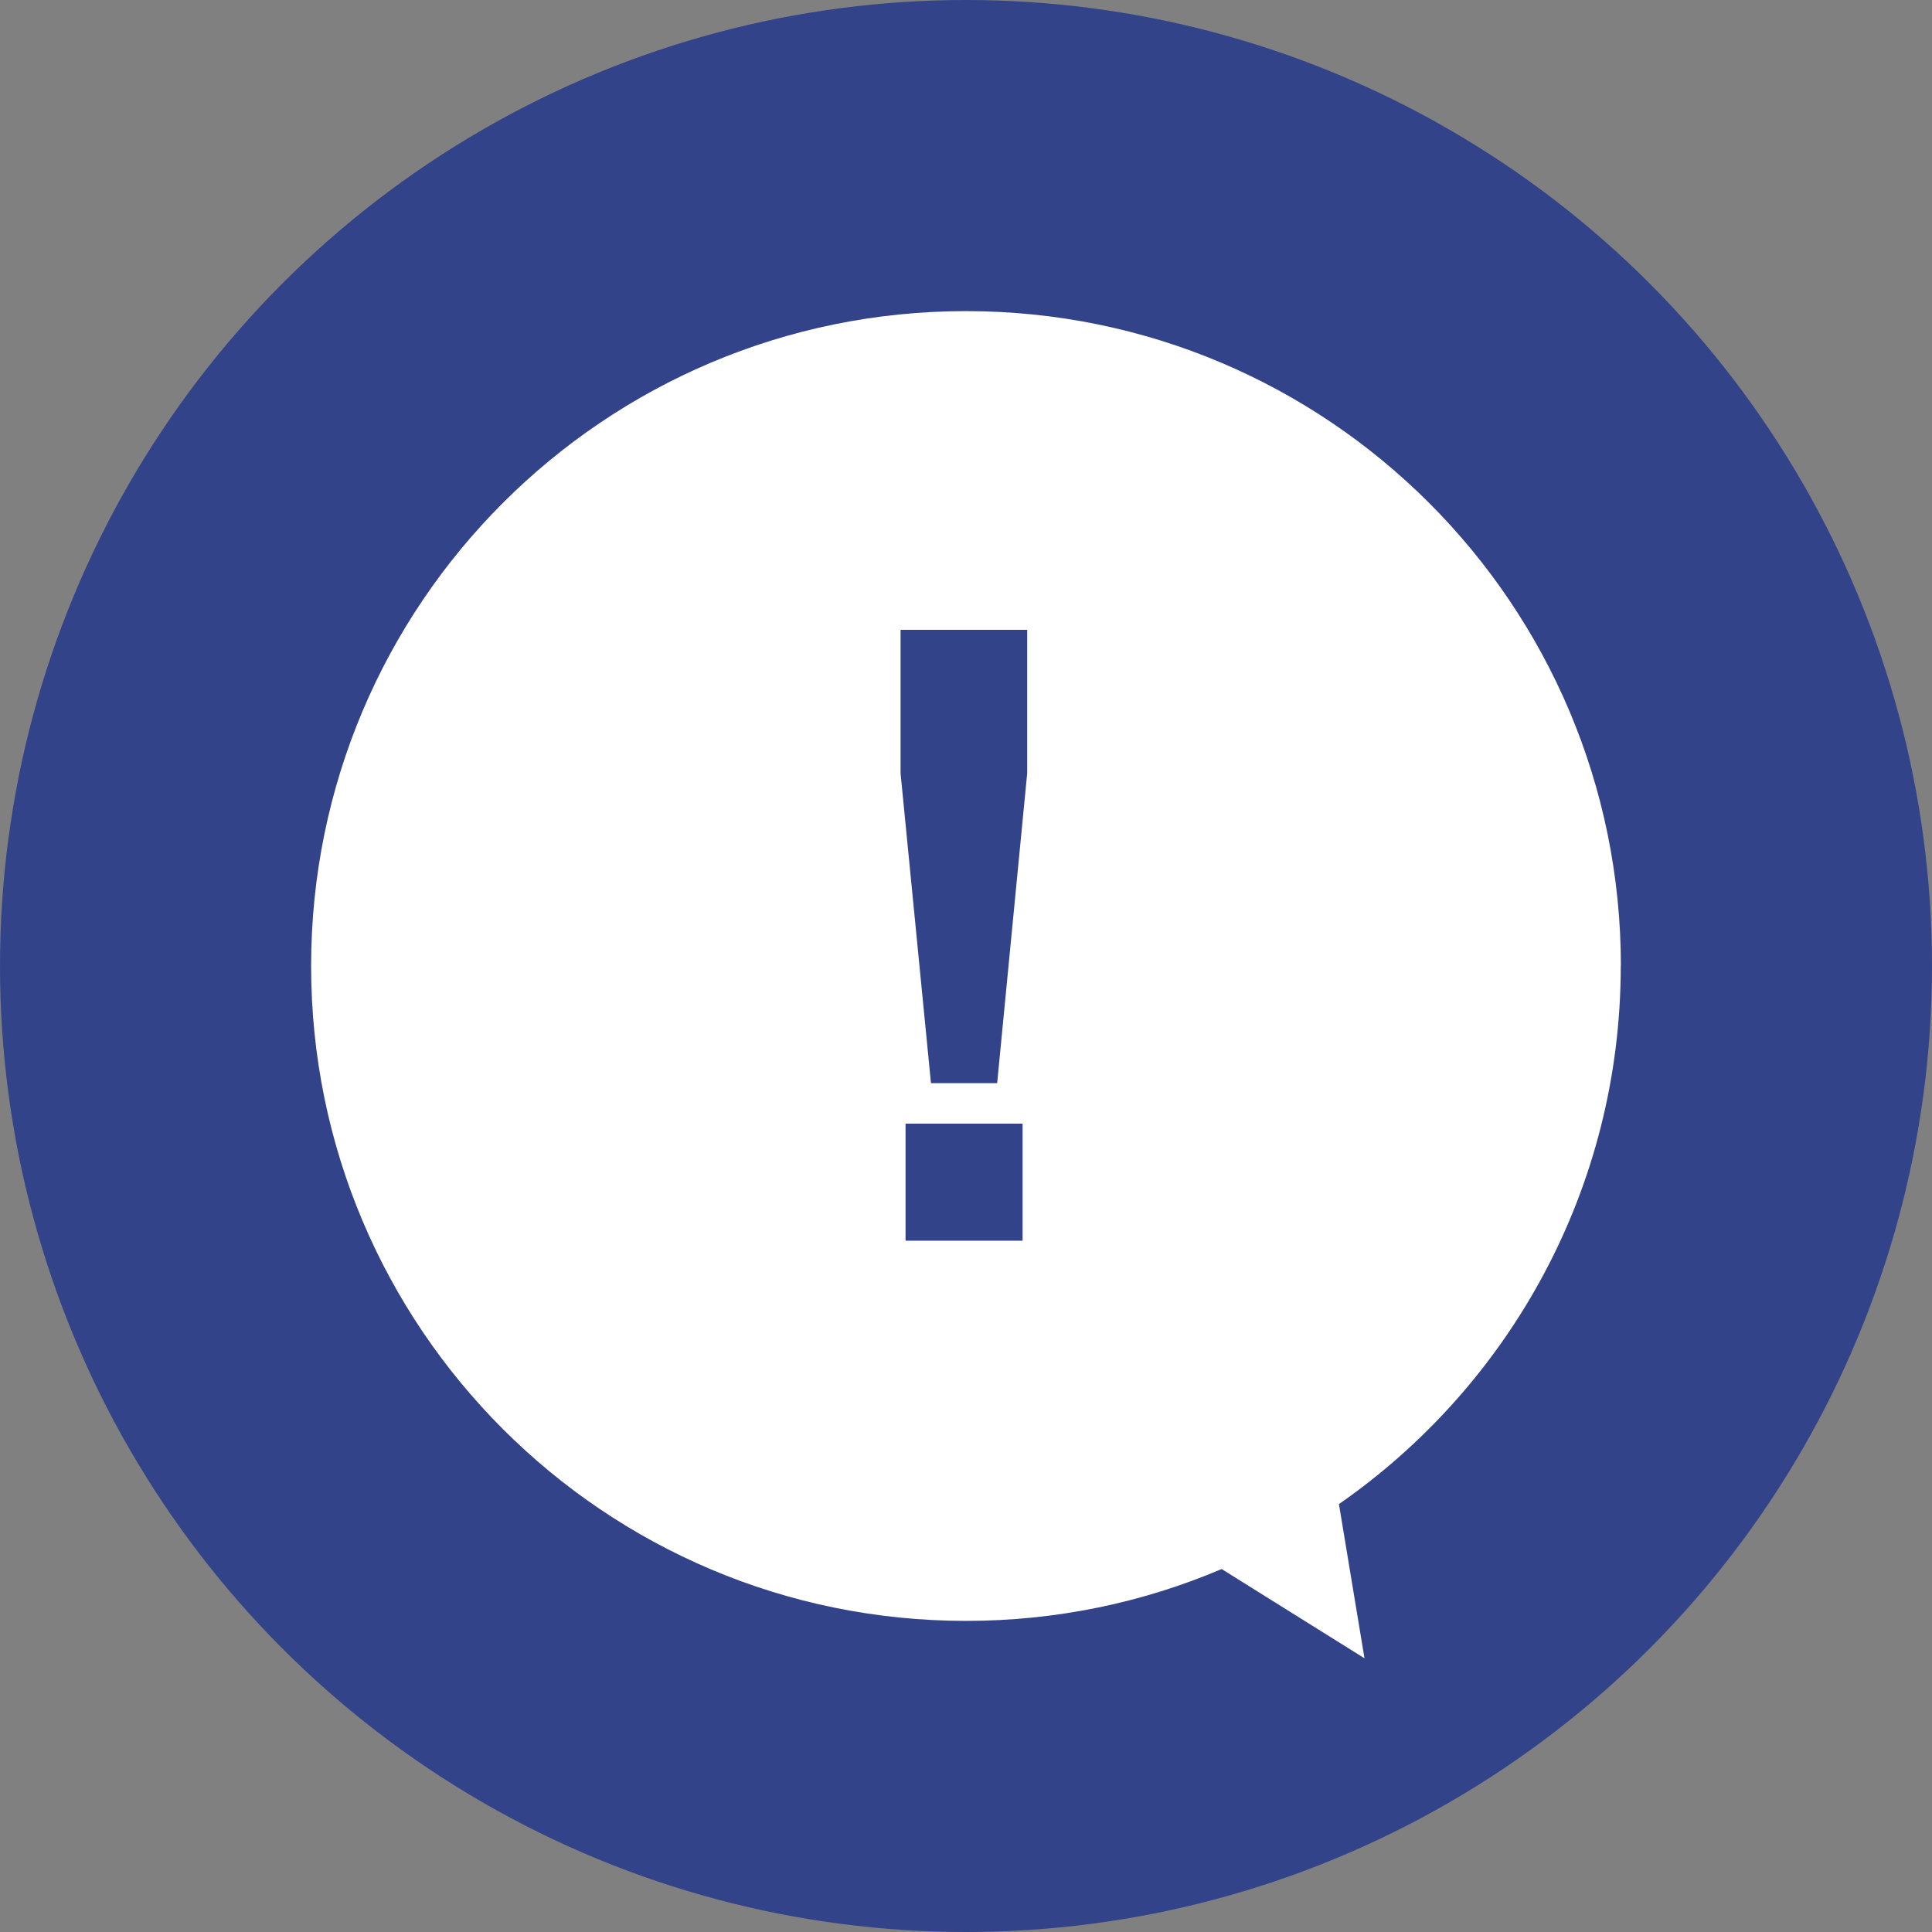
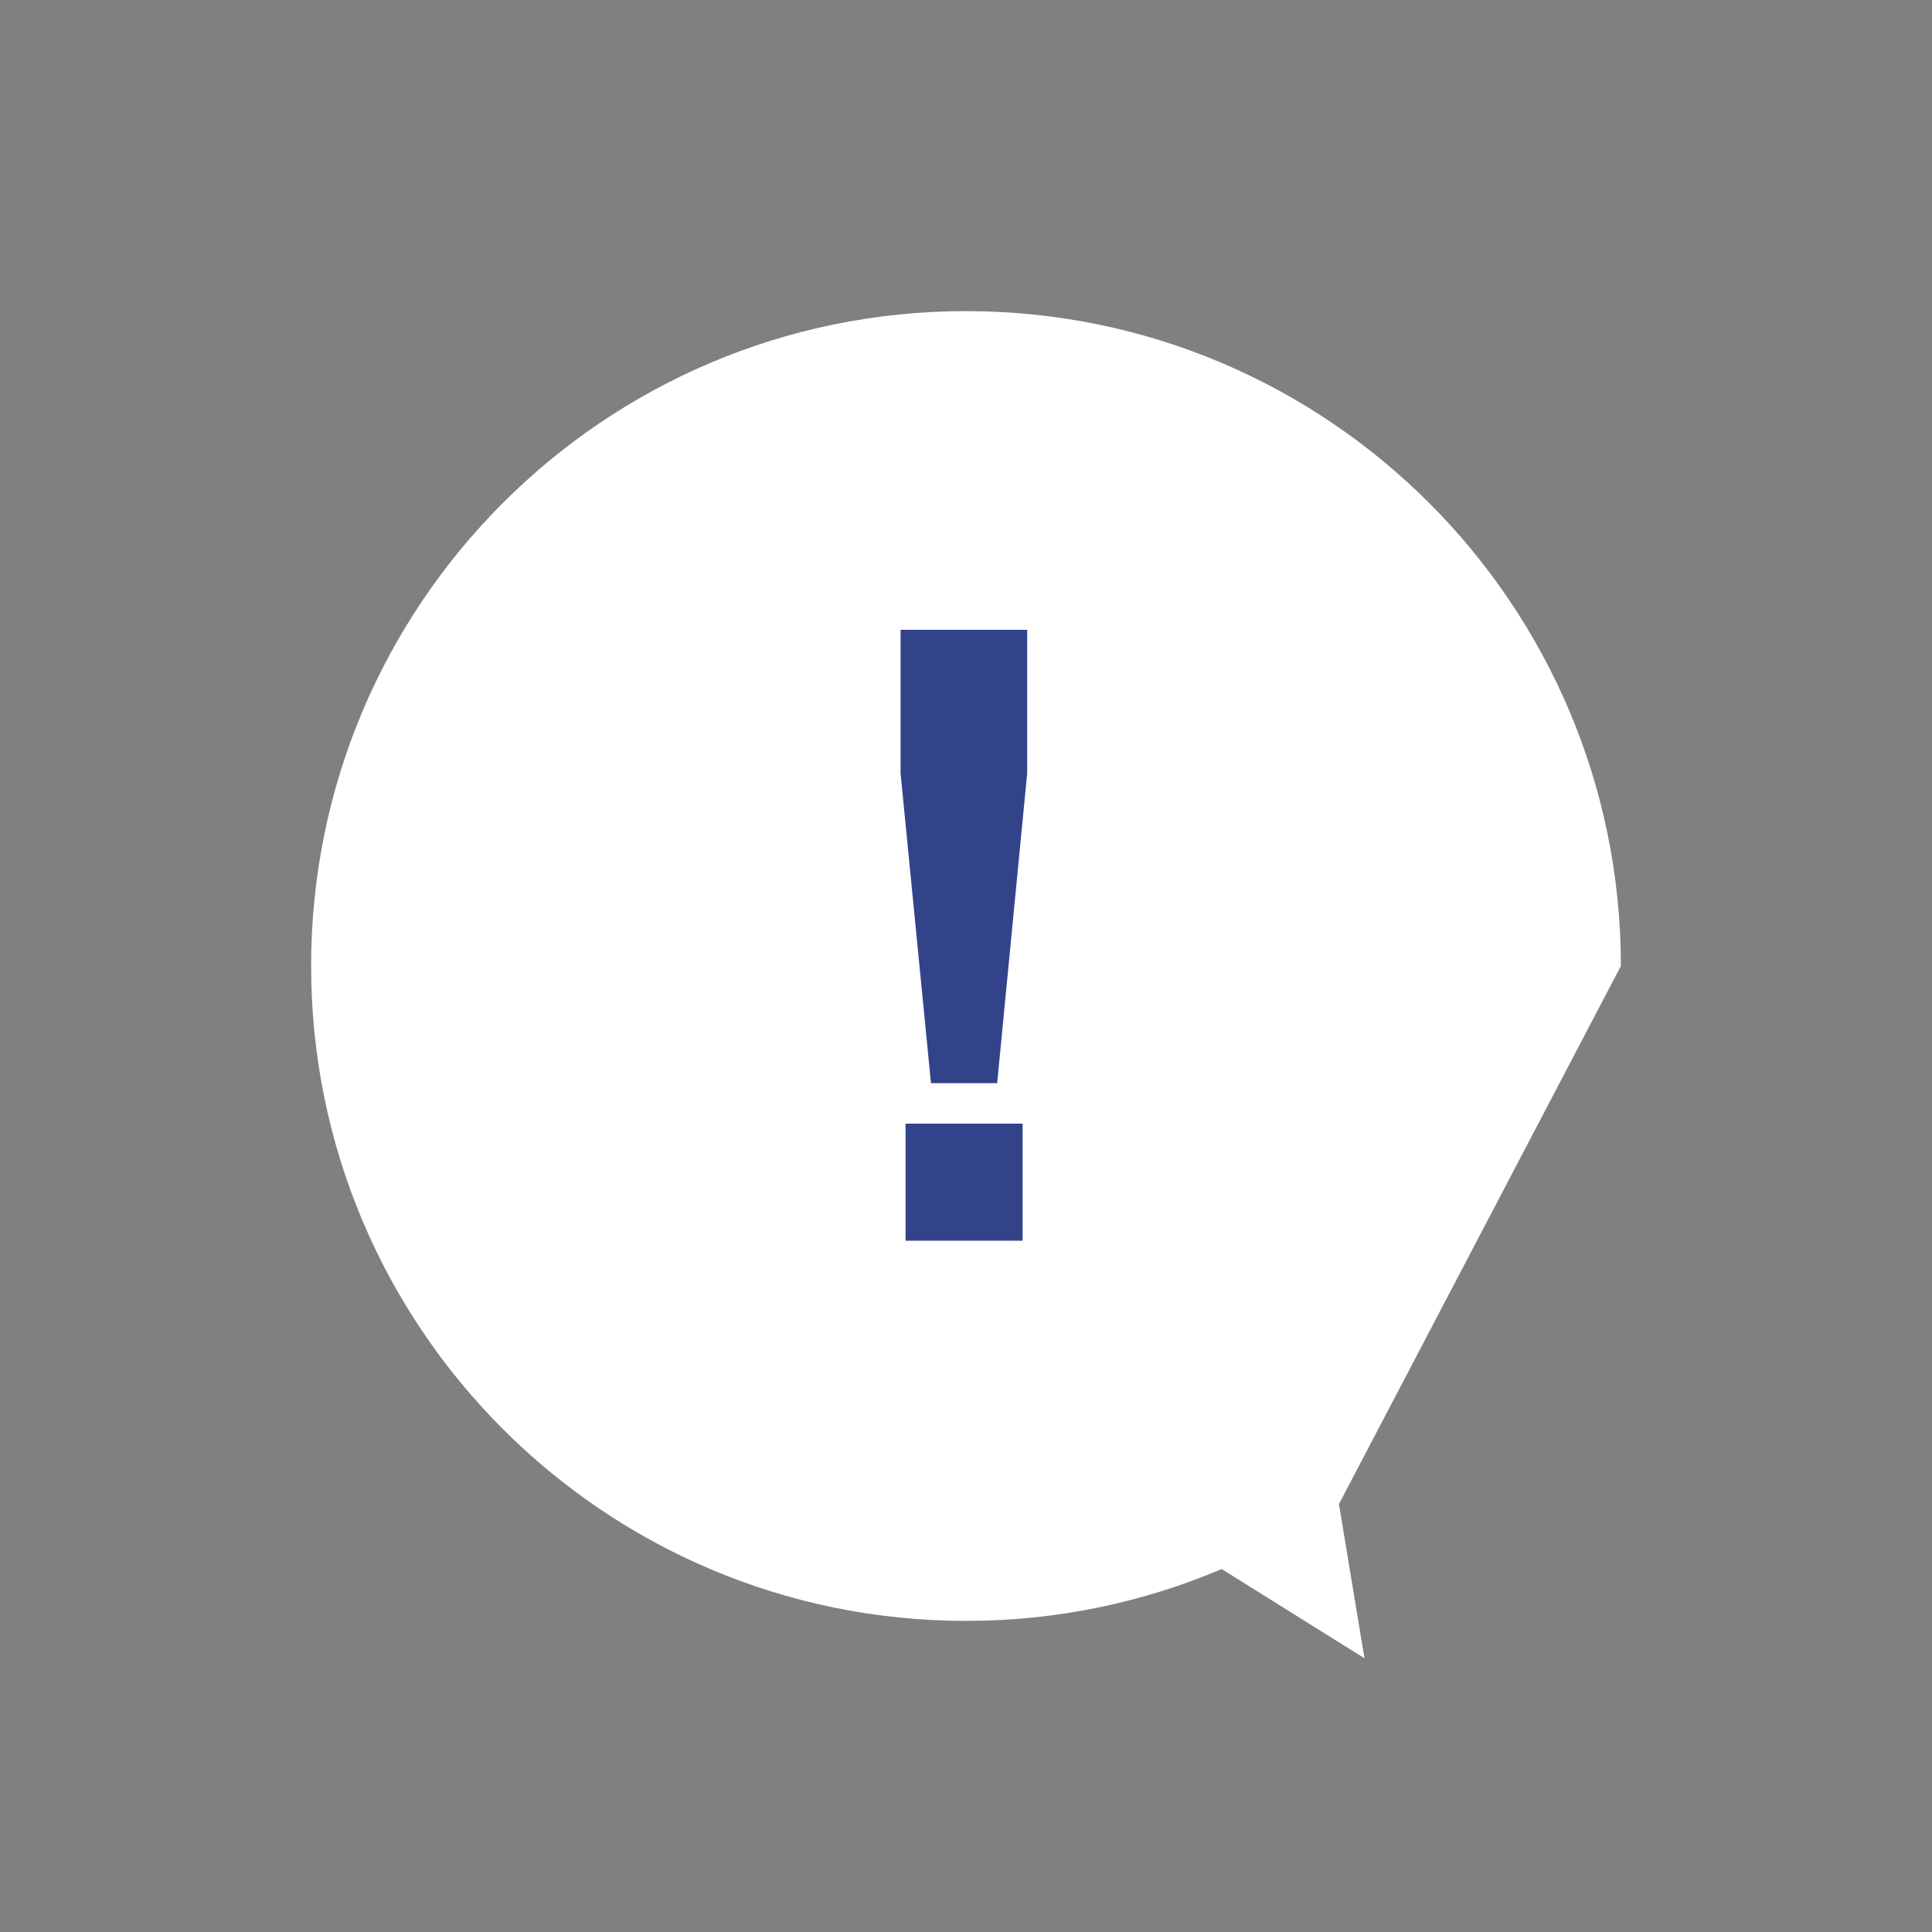
<svg xmlns="http://www.w3.org/2000/svg" id="Capa_2" data-name="Capa 2" viewBox="0 0 155 155">
  <rect x="0" y="0" width="155" height="155" fill="#808080" stroke="none" />
  <defs>
    <style>
      .cls-1 {
        fill: #fff;
      }

      .cls-1, .cls-2 {
        stroke-width: 0px;
      }

      .cls-2 {
        fill: #33438a;
      }
    </style>
  </defs>
  <g id="Capa_1-2" data-name="Capa 1">
    <g>
-       <circle class="cls-2" cx="77.5" cy="77.5" r="77.5" />
-       <path class="cls-1" d="M130.04,77.5c0-29.02-23.52-52.54-52.54-52.54s-52.54,23.52-52.54,52.54,23.52,52.54,52.54,52.54c7.28,0,14.21-1.48,20.51-4.16l11.46,7.16-2.05-12.37c13.66-9.49,22.61-25.28,22.61-43.18Z" />
+       <path class="cls-1" d="M130.04,77.5c0-29.02-23.52-52.54-52.54-52.54s-52.54,23.52-52.54,52.54,23.52,52.54,52.54,52.54c7.28,0,14.21-1.48,20.51-4.16l11.46,7.16-2.05-12.37Z" />
      <path class="cls-2" d="M74.69,86.9l-2.44-24.87v-11.5h10.16v11.5l-2.41,24.87h-5.32ZM72.65,99.54v-9.39h9.39v9.39h-9.39Z" />
    </g>
  </g>
</svg>